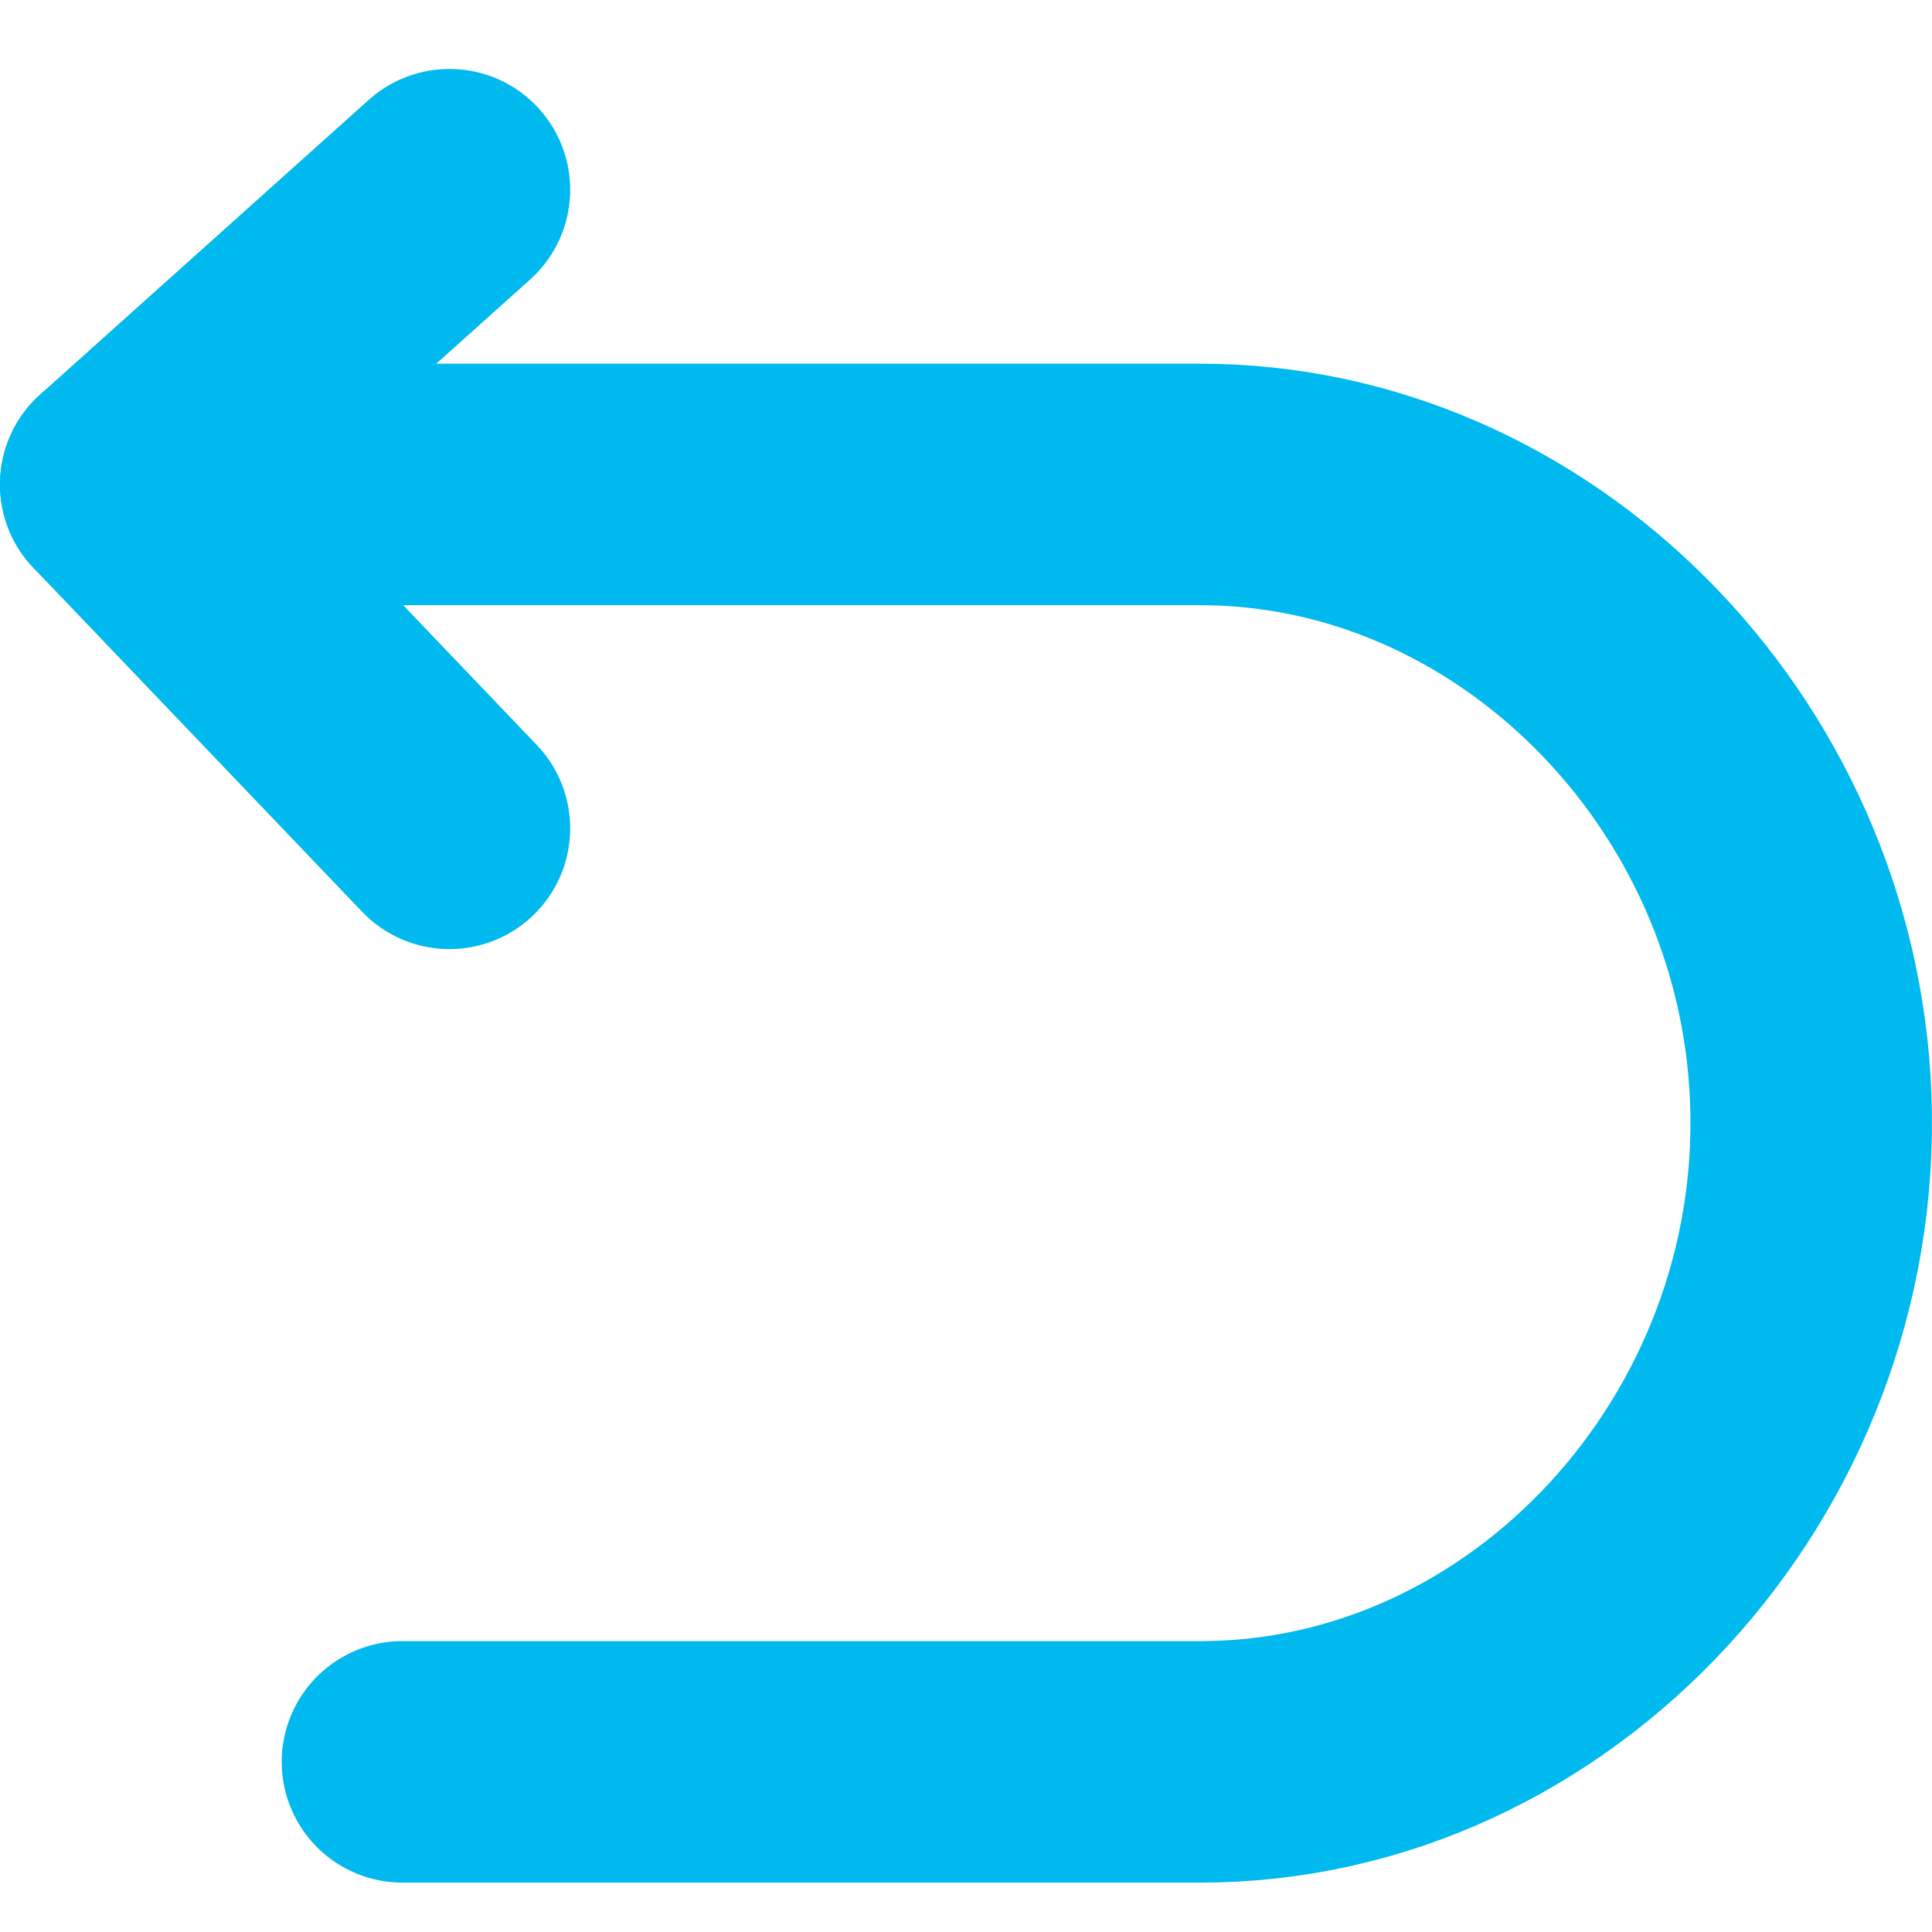
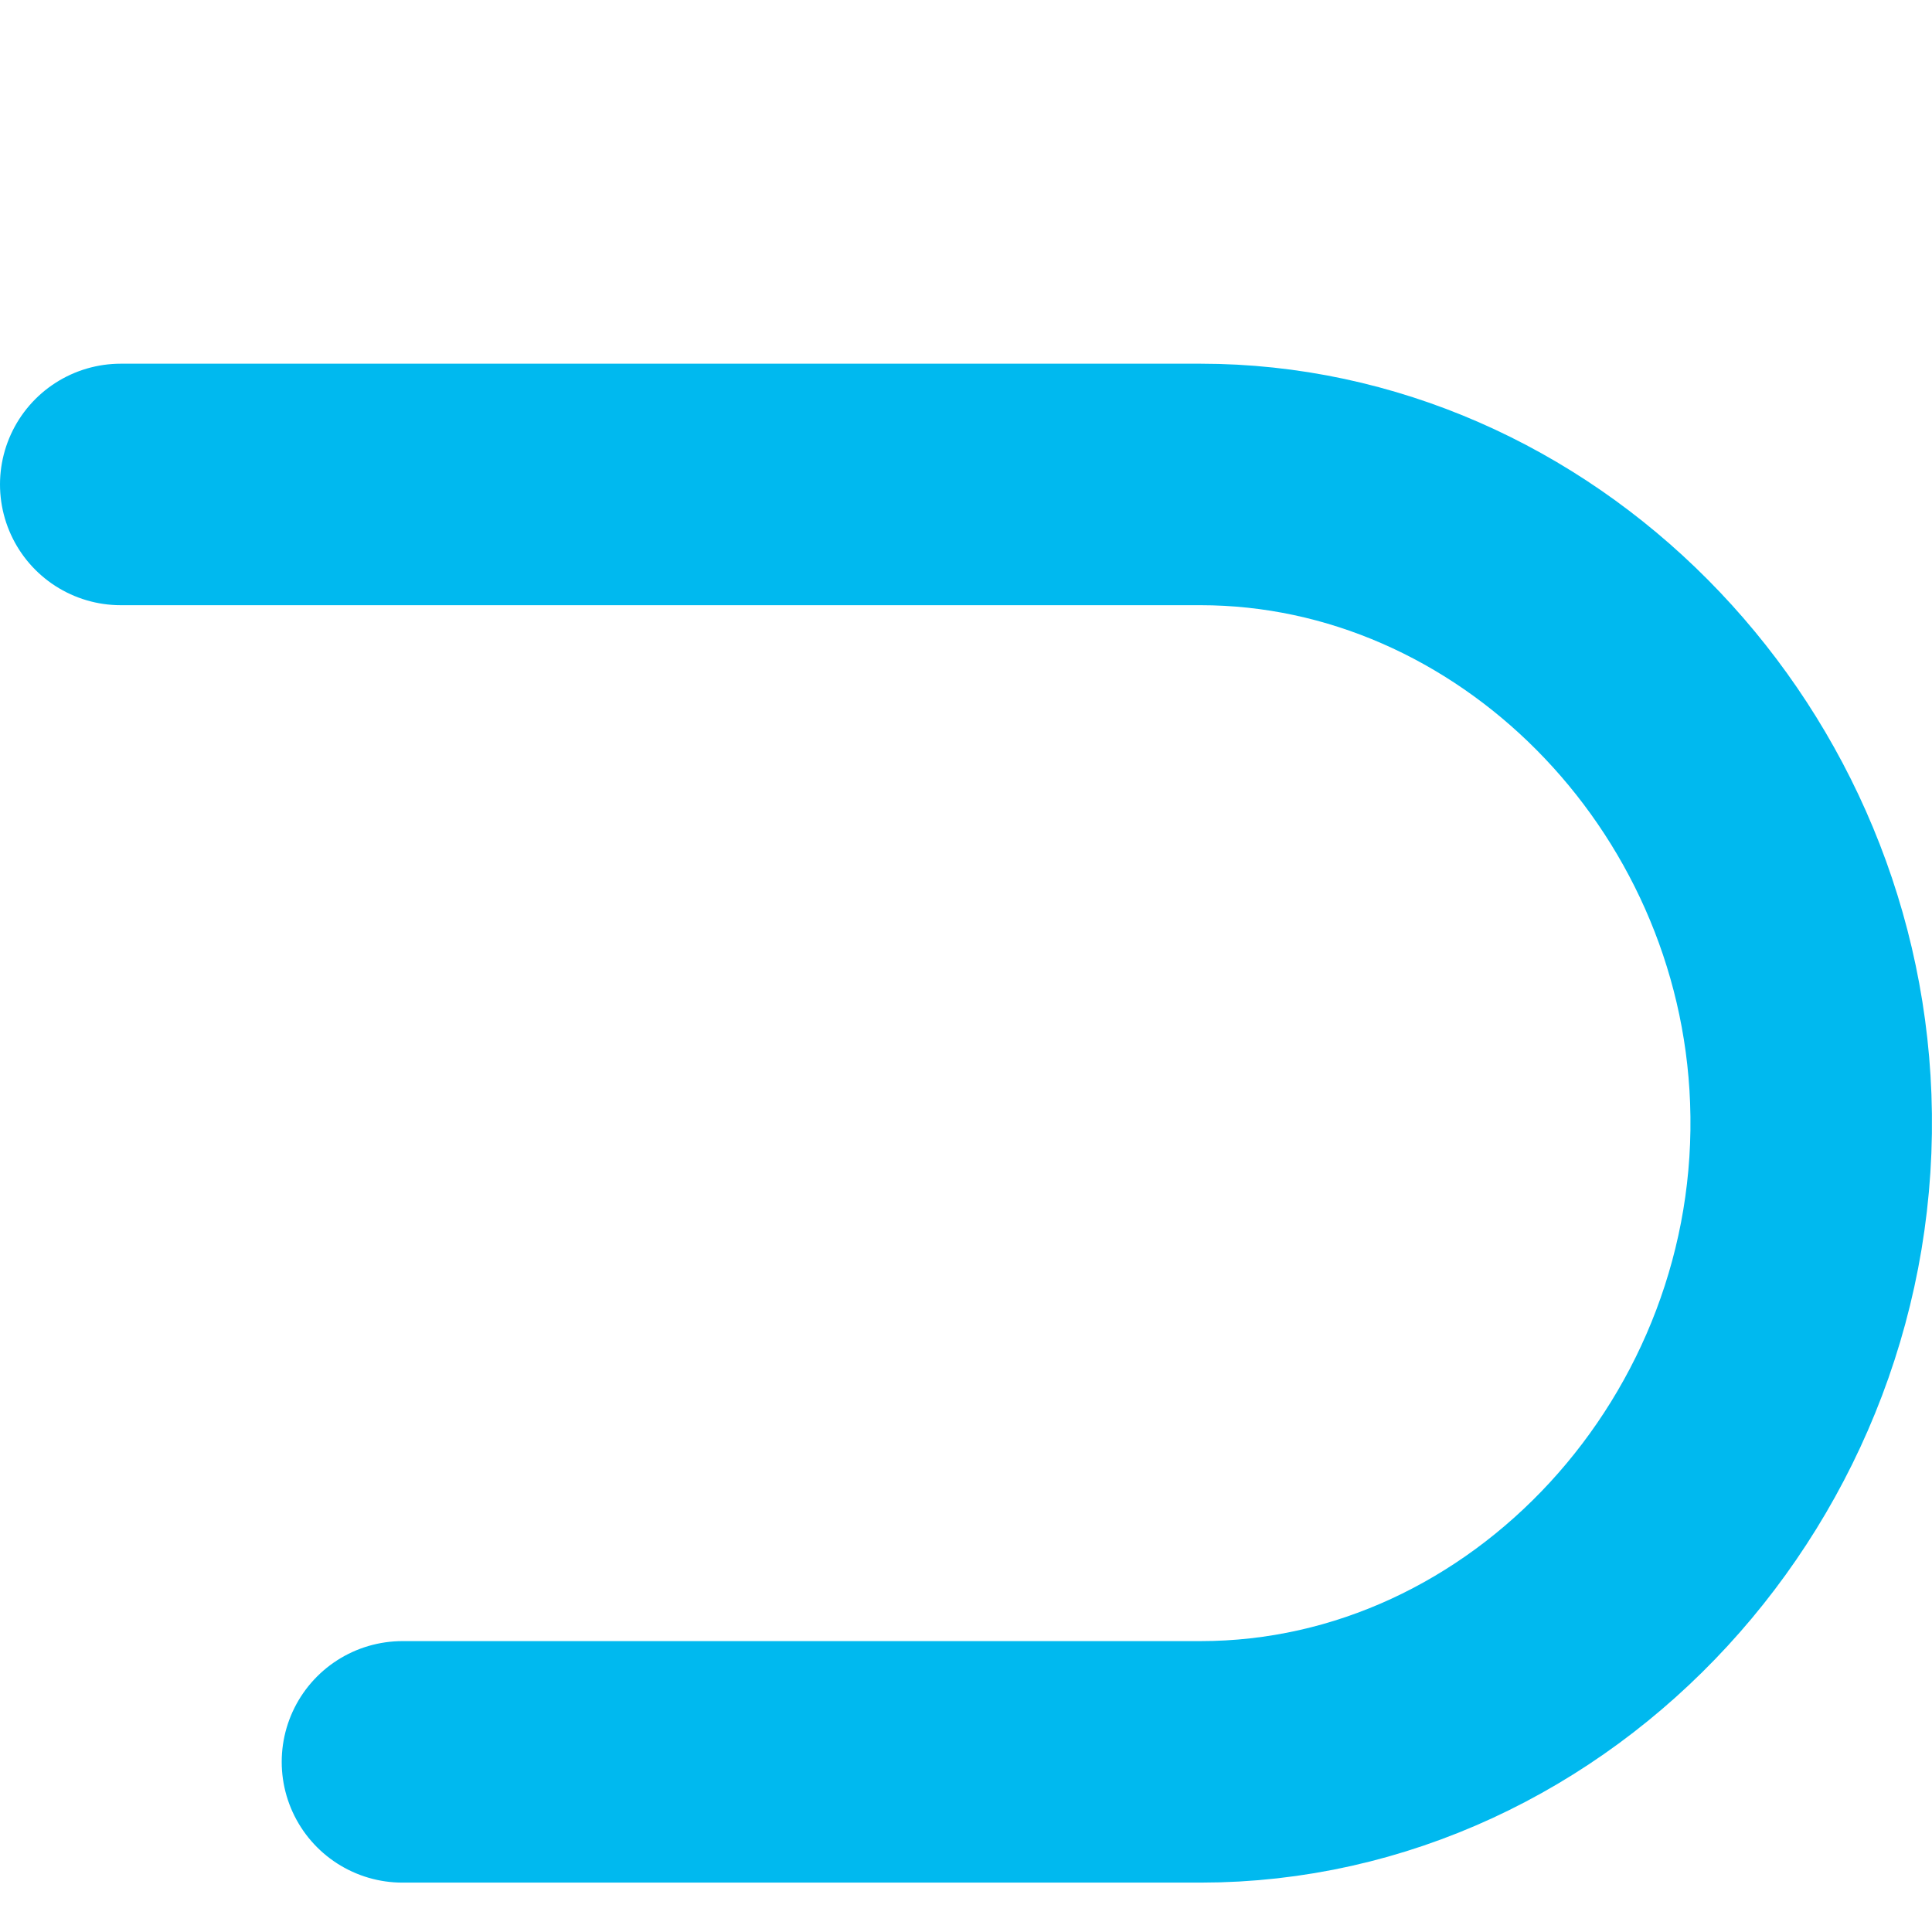
<svg xmlns="http://www.w3.org/2000/svg" width="16" height="16" viewBox="0 0 16 16" fill="none">
-   <path d="M3.722 1.571L1 4.012L3.722 6.86" stroke="#00B9EF" stroke-width="2" stroke-linecap="round" stroke-linejoin="round" />
  <path d="M1 4.012H9.942C12.619 4.012 14.892 6.299 14.996 9.098C15.107 12.056 12.771 14.591 9.942 14.591H3.333" stroke="#00B9EF" stroke-width="2" stroke-linecap="round" stroke-linejoin="round" />
</svg>